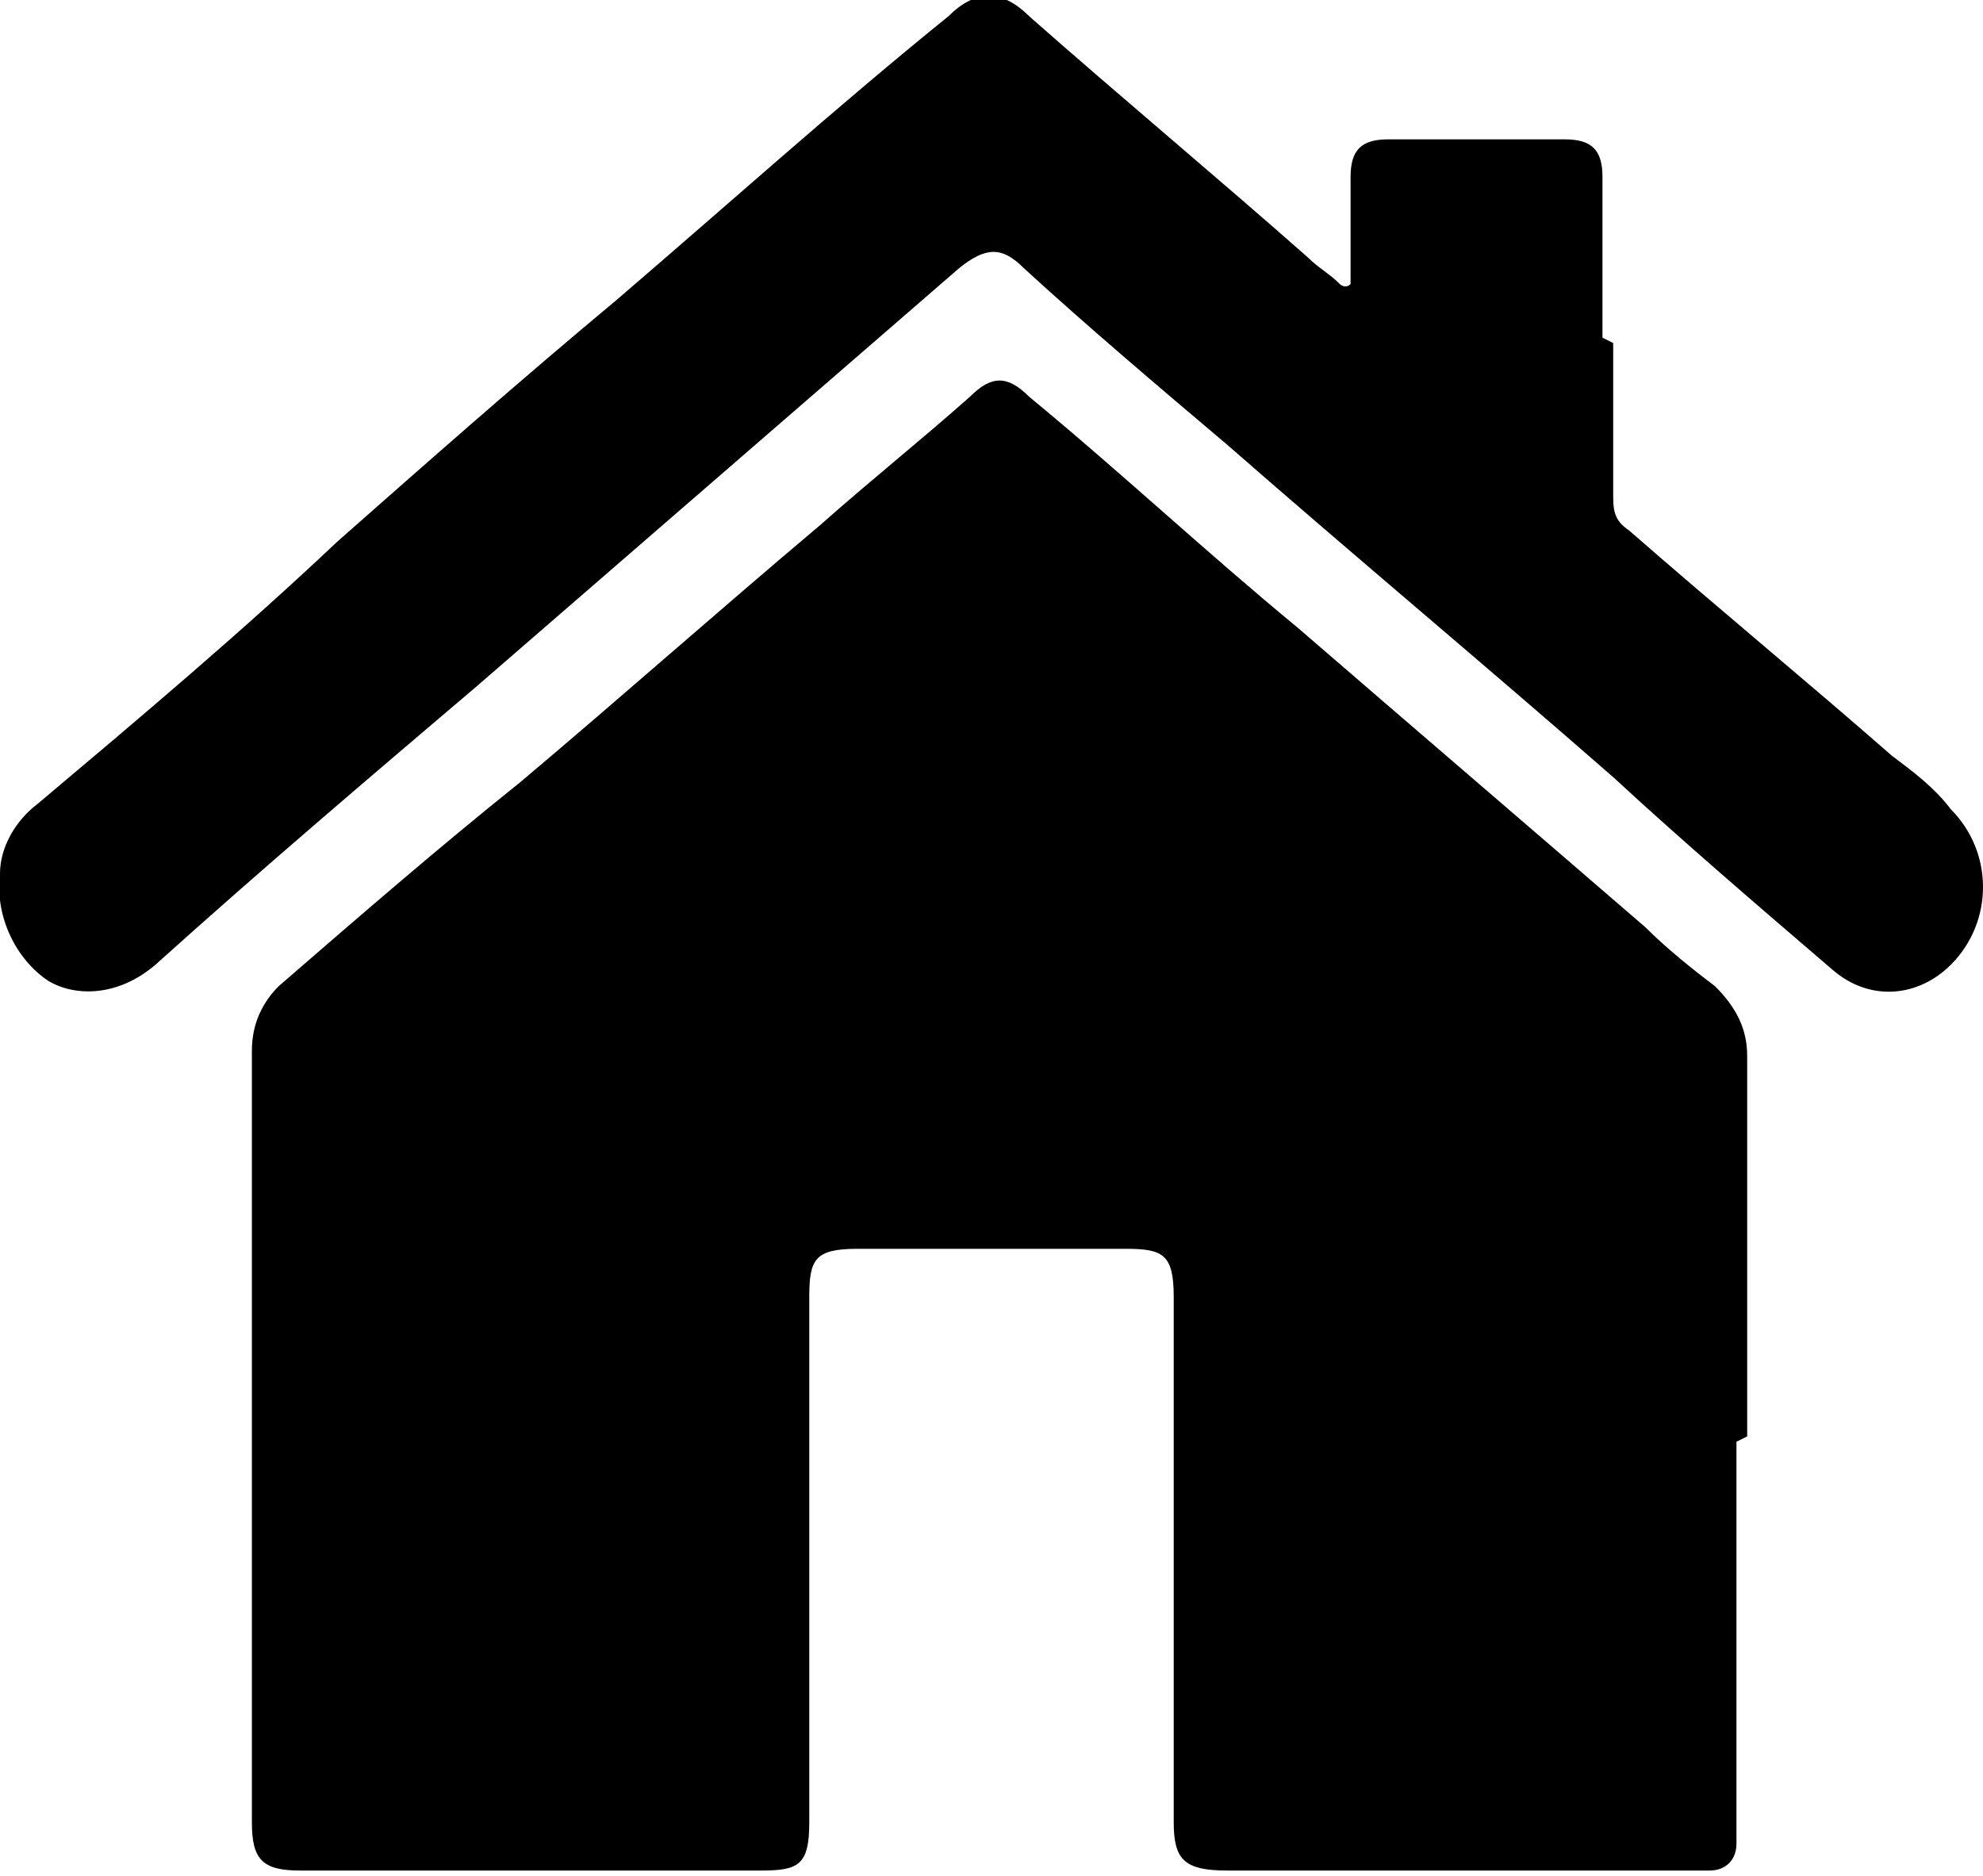
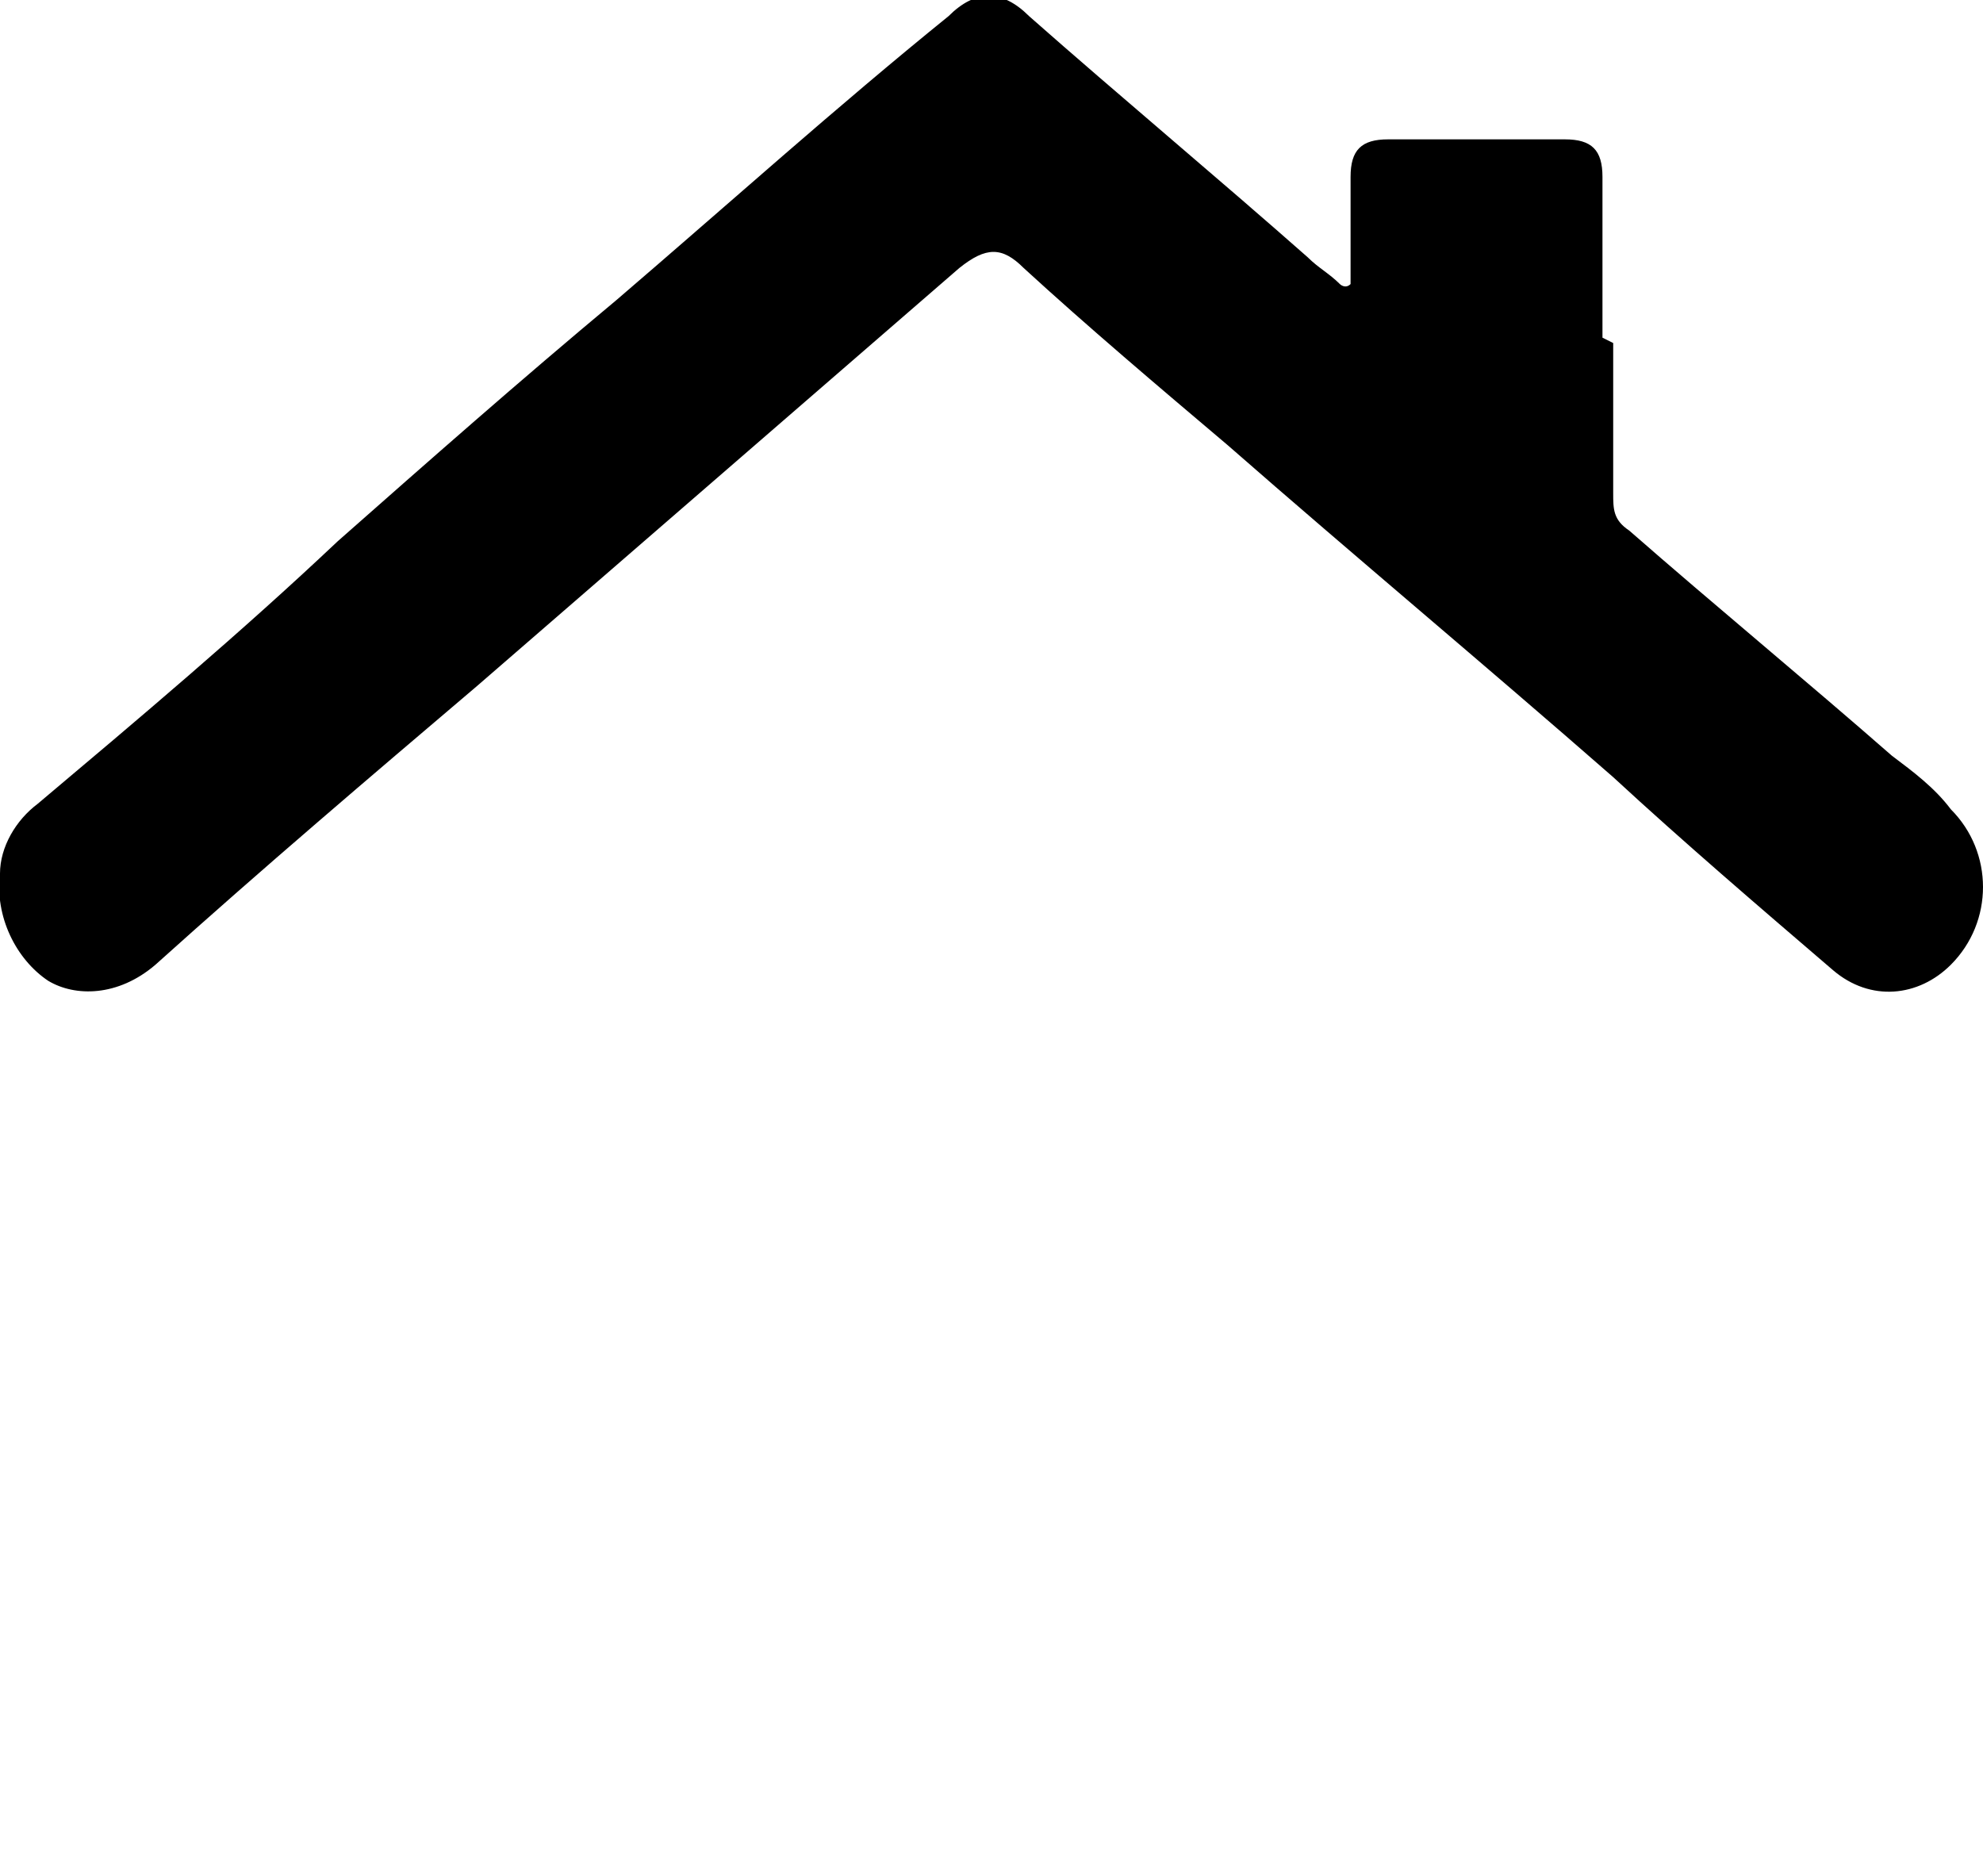
<svg xmlns="http://www.w3.org/2000/svg" id="Ebene" version="1.1" viewBox="0 0 37 35">
  <defs>
    <style>
      .cls-1 {
        fill: #000;
        stroke-width: 0px;
      }
    </style>
  </defs>
-   <path class="cls-1" d="M32.4,26.9c0,2.3,0,4.7,0,7,0,.2,0,.4,0,.5,0,.3-.2.5-.5.5-.1,0-.3,0-.4,0-2.9,0-5.7,0-8.6,0-.8,0-1-.2-1-.9,0-3.3,0-6.5,0-9.8,0-.8-.2-.9-.9-.9-1.7,0-3.4,0-5,0-.8,0-.9.2-.9.9,0,3.3,0,6.5,0,9.8,0,.8-.2.9-.9.9-2.9,0-5.7,0-8.6,0-.7,0-.9-.2-.9-.9,0-4.8,0-9.6,0-14.4,0-.5.2-.9.5-1.2,1.5-1.3,3-2.6,4.5-3.8,1.9-1.6,3.7-3.2,5.6-4.8.9-.8,1.9-1.6,2.8-2.4.4-.4.7-.4,1.1,0,1.7,1.4,3.3,2.9,5,4.3,2.2,1.9,4.3,3.7,6.5,5.6.4.4.9.8,1.3,1.1.4.4.6.8.6,1.3,0,2.4,0,4.8,0,7.1Z" />
  <path class="cls-1" d="M30.1,6.4c0,.9,0,1.9,0,2.8,0,.3,0,.5.3.7,1.6,1.4,3.3,2.8,4.9,4.2.4.3.8.6,1.1,1,.8.8.8,2.1,0,2.9-.6.6-1.5.7-2.2.1-1.4-1.2-2.8-2.4-4.1-3.6-2.4-2.1-4.8-4.1-7.2-6.2-1.3-1.1-2.6-2.2-3.8-3.3-.4-.4-.7-.4-1.2,0-3,2.6-6,5.2-9,7.8-2,1.7-4,3.4-6,5.2-.7.6-1.5.6-2,.3-.6-.4-1-1.2-.9-2,0-.5.3-1,.7-1.3,1.9-1.6,3.8-3.2,5.6-4.9,1.7-1.5,3.4-3,5.2-4.5,2.1-1.8,4.1-3.6,6.2-5.3.5-.5,1-.5,1.5,0,1.7,1.5,3.5,3,5.2,4.5.2.2.4.3.6.5,0,0,.1.1.2,0,0,0,0-.2,0-.2,0-.6,0-1.2,0-1.8,0-.5.2-.7.7-.7,1.1,0,2.2,0,3.3,0,.5,0,.7.2.7.7,0,1,0,2,0,3h0Z" />
</svg>